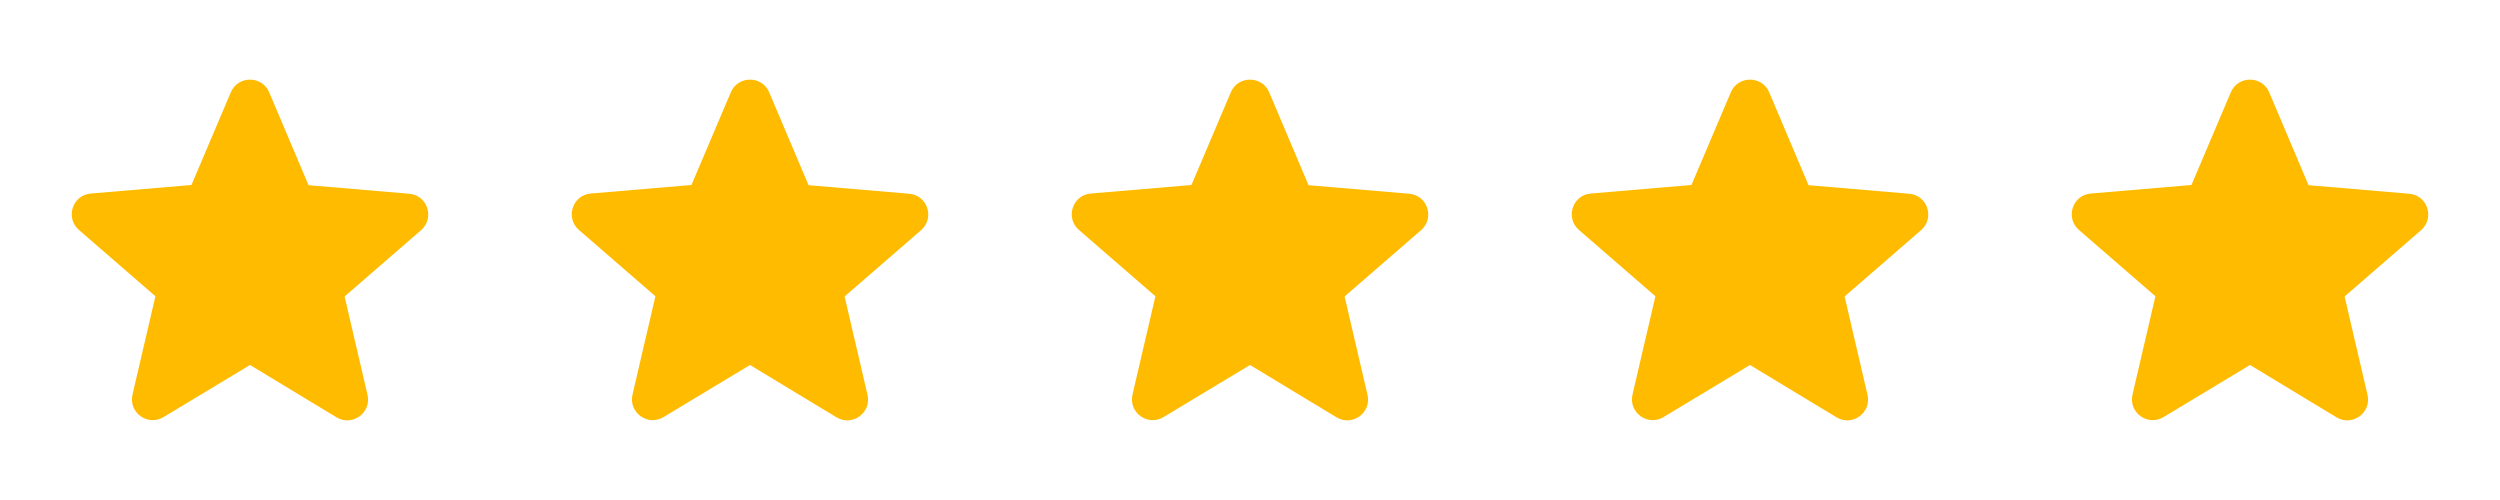
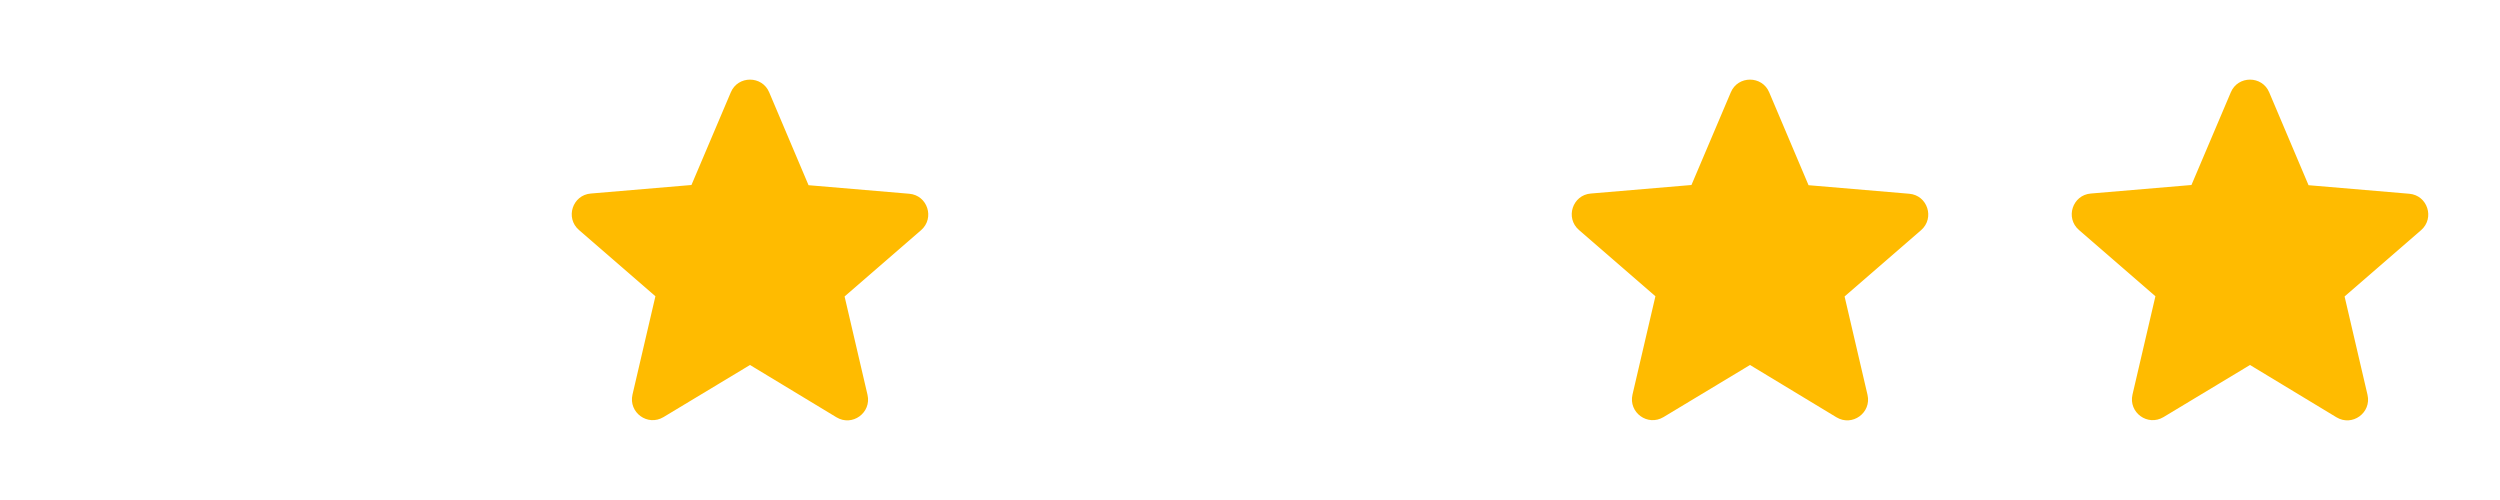
<svg xmlns="http://www.w3.org/2000/svg" width="175" height="35" viewBox="0 0 175 35" fill="none">
  <g clip-path="url(#clip0_7276_1287)">
-     <path d="M17.5 25.549L23.552 29.21C24.66 29.881 26.017 28.889 25.725 27.635L24.121 20.752L29.473 16.114C30.45 15.268 29.925 13.664 28.642 13.562L21.598 12.964L18.842 6.46C18.346 5.279 16.654 5.279 16.158 6.46L13.402 12.95L6.358 13.547C5.075 13.649 4.55 15.254 5.527 16.099L10.879 20.737L9.275 27.62C8.983 28.875 10.339 29.866 11.448 29.195L17.5 25.549Z" fill="#FFBB00" />
-     <path d="M122.5 25.549L128.552 29.21C129.66 29.881 131.017 28.889 130.725 27.635L129.121 20.752L134.473 16.114C135.45 15.268 134.925 13.664 133.642 13.562L126.598 12.964L123.842 6.46C123.346 5.279 121.654 5.279 121.158 6.46L118.402 12.95L111.358 13.547C110.075 13.649 109.55 15.254 110.527 16.099L115.879 20.737L114.275 27.62C113.983 28.875 115.339 29.866 116.448 29.195L122.5 25.549Z" fill="#FFBB00" />
-     <path d="M87.5 25.549L93.552 29.21C94.66 29.881 96.017 28.889 95.725 27.635L94.121 20.752L99.473 16.114C100.45 15.268 99.925 13.664 98.642 13.562L91.598 12.964L88.842 6.46C88.346 5.279 86.654 5.279 86.158 6.46L83.402 12.95L76.358 13.547C75.075 13.649 74.55 15.254 75.527 16.099L80.879 20.737L79.275 27.62C78.983 28.875 80.34 29.866 81.448 29.195L87.5 25.549Z" fill="#FFBB00" />
+     <path d="M122.5 25.549L128.552 29.21C129.66 29.881 131.017 28.889 130.725 27.635L129.121 20.752L134.473 16.114C135.45 15.268 134.925 13.664 133.642 13.562L126.598 12.964L123.842 6.46C123.346 5.279 121.654 5.279 121.158 6.46L118.402 12.95L111.358 13.547C110.075 13.649 109.55 15.254 110.527 16.099L115.879 20.737L114.275 27.62C113.983 28.875 115.339 29.866 116.448 29.195L122.5 25.549" fill="#FFBB00" />
    <path d="M52.5 25.549L58.552 29.21C59.66 29.881 61.017 28.889 60.725 27.635L59.121 20.752L64.473 16.114C65.45 15.268 64.925 13.664 63.642 13.562L56.598 12.964L53.842 6.46C53.346 5.279 51.654 5.279 51.158 6.46L48.402 12.95L41.358 13.547C40.075 13.649 39.55 15.254 40.527 16.099L45.879 20.737L44.275 27.62C43.983 28.875 45.34 29.866 46.448 29.195L52.5 25.549Z" fill="#FFBB00" />
    <path d="M157.5 25.549L163.552 29.21C164.66 29.881 166.017 28.889 165.725 27.635L164.121 20.752L169.473 16.114C170.45 15.268 169.925 13.664 168.642 13.562L161.598 12.964L158.842 6.46C158.346 5.279 156.654 5.279 156.158 6.46L153.402 12.95L146.358 13.547C145.075 13.649 144.55 15.254 145.527 16.099L150.879 20.737L149.275 27.62C148.983 28.875 150.339 29.866 151.448 29.195L157.5 25.549Z" fill="#FFBB00" />
  </g>
  <defs>
    <clipPath id="clip0_7276_1287">
      <rect width="175" height="35" fill="white" />
    </clipPath>
  </defs>
</svg>